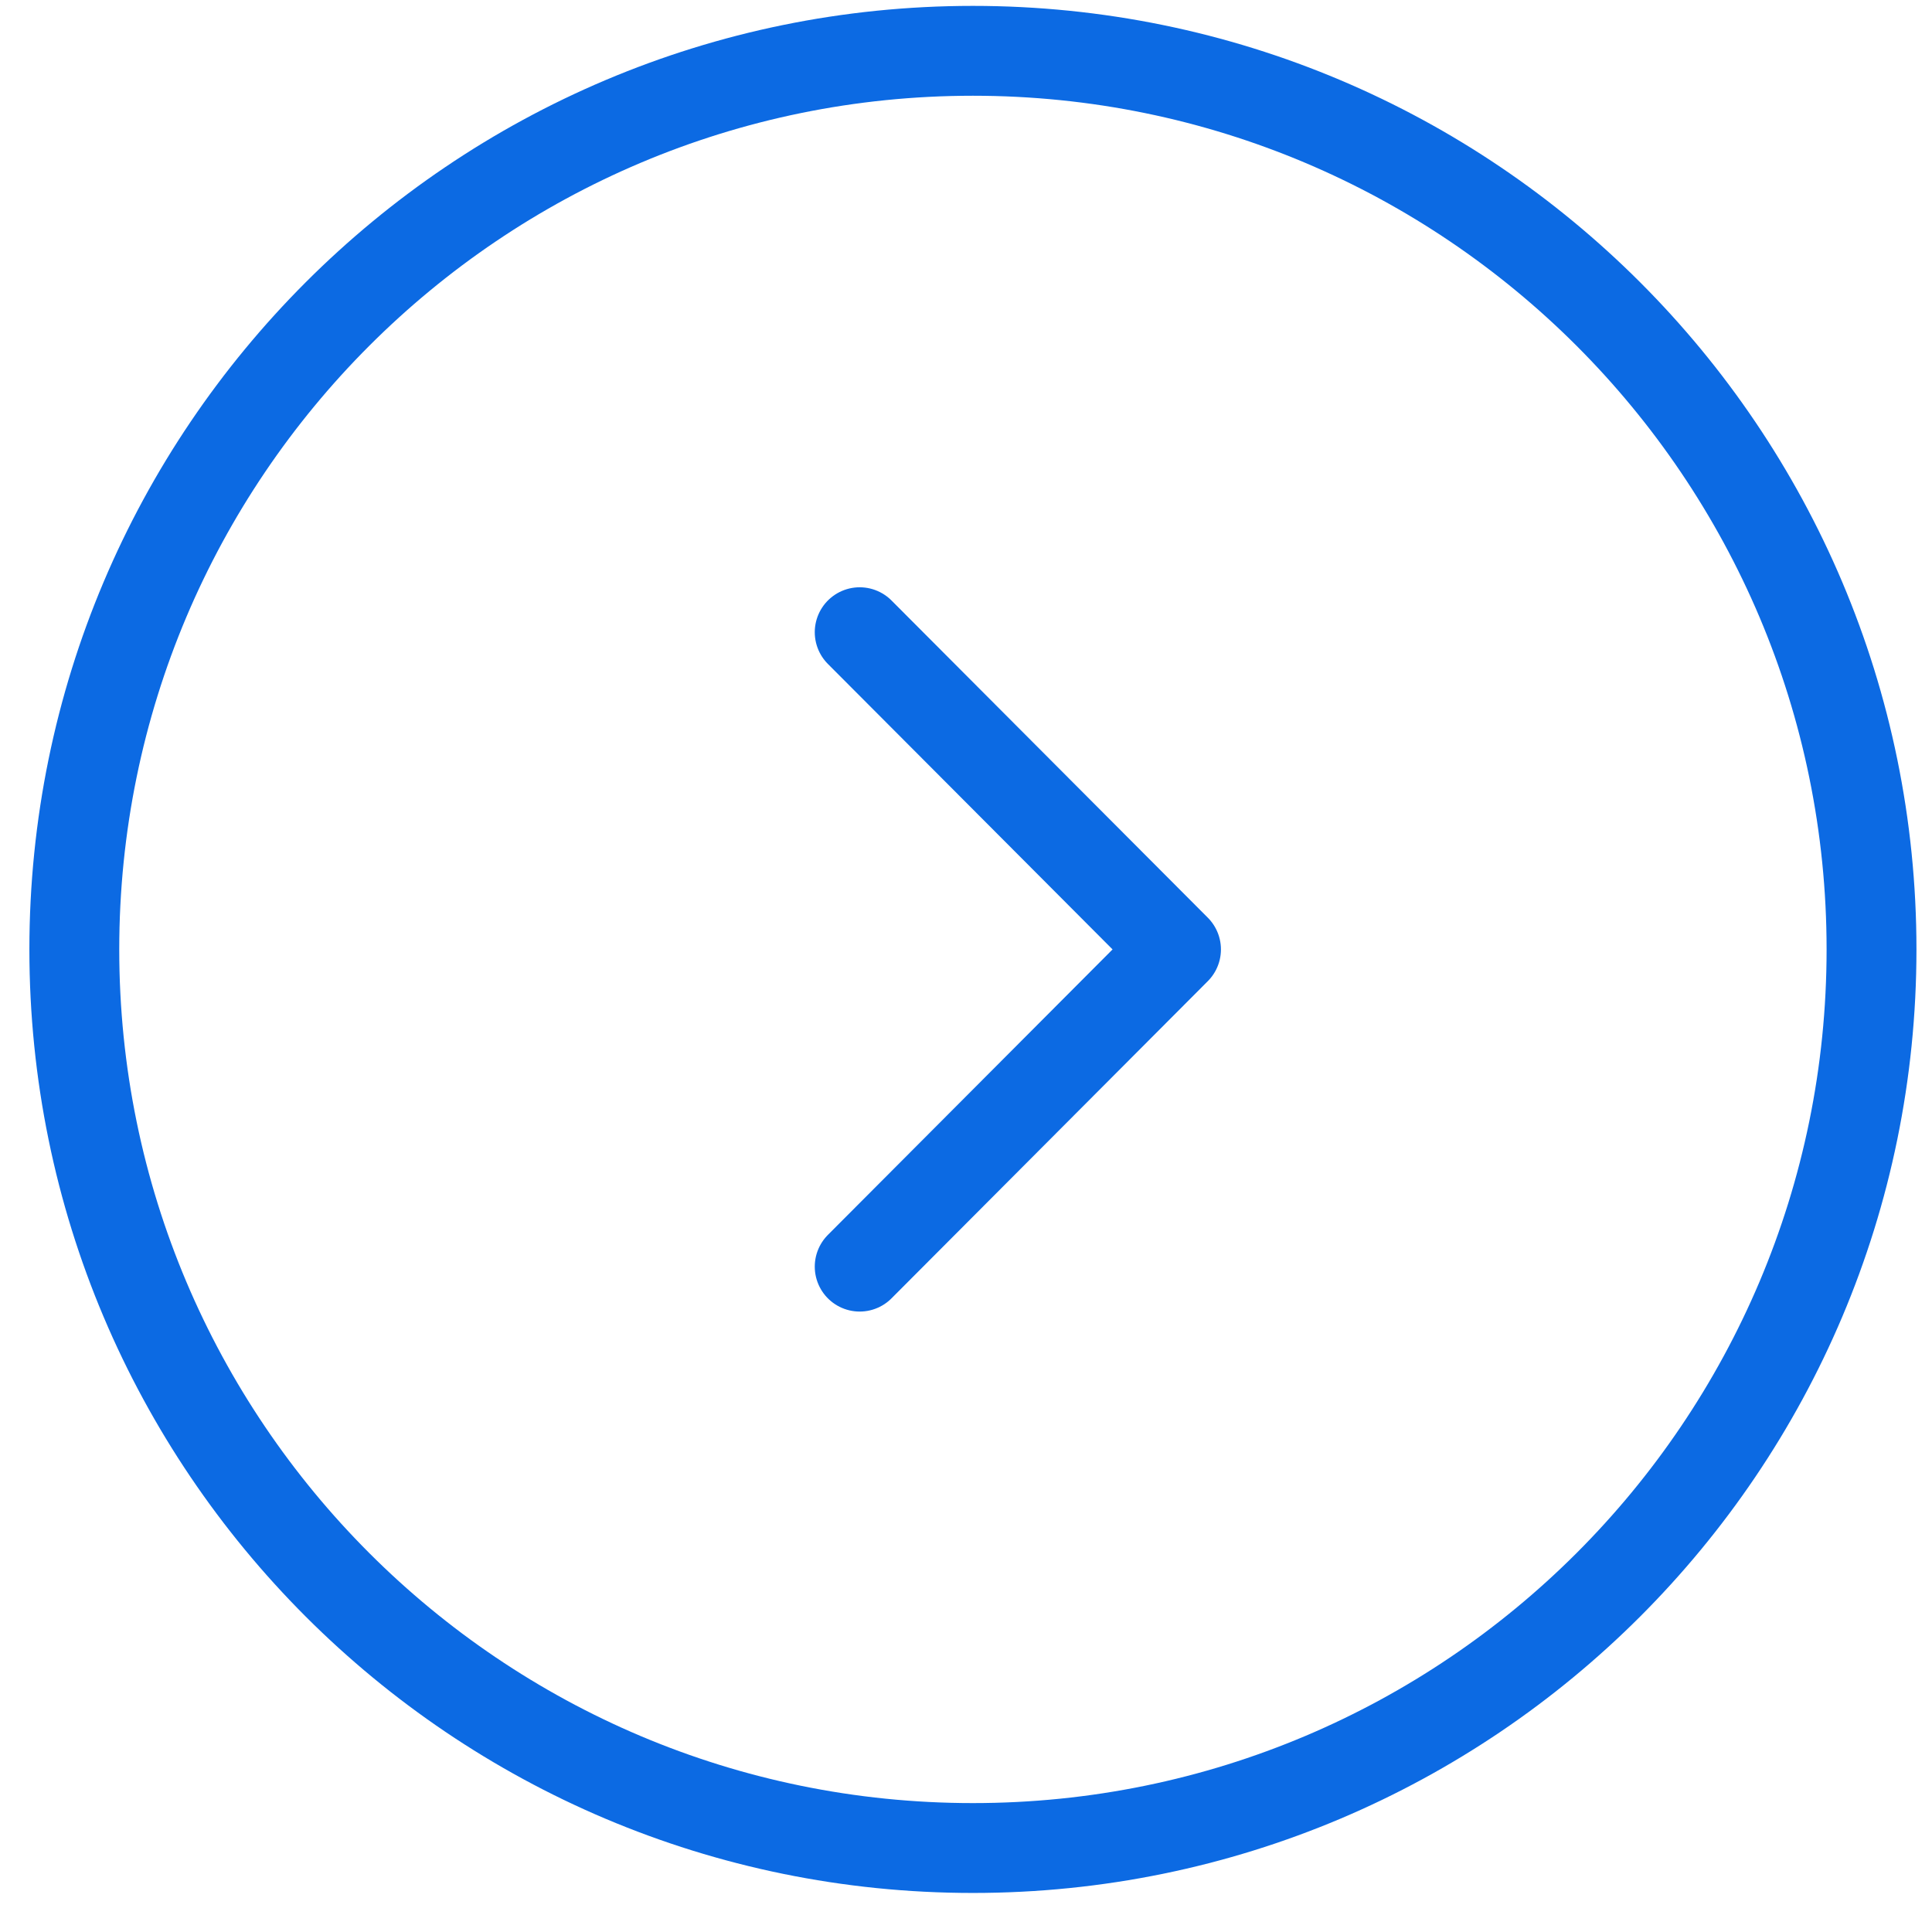
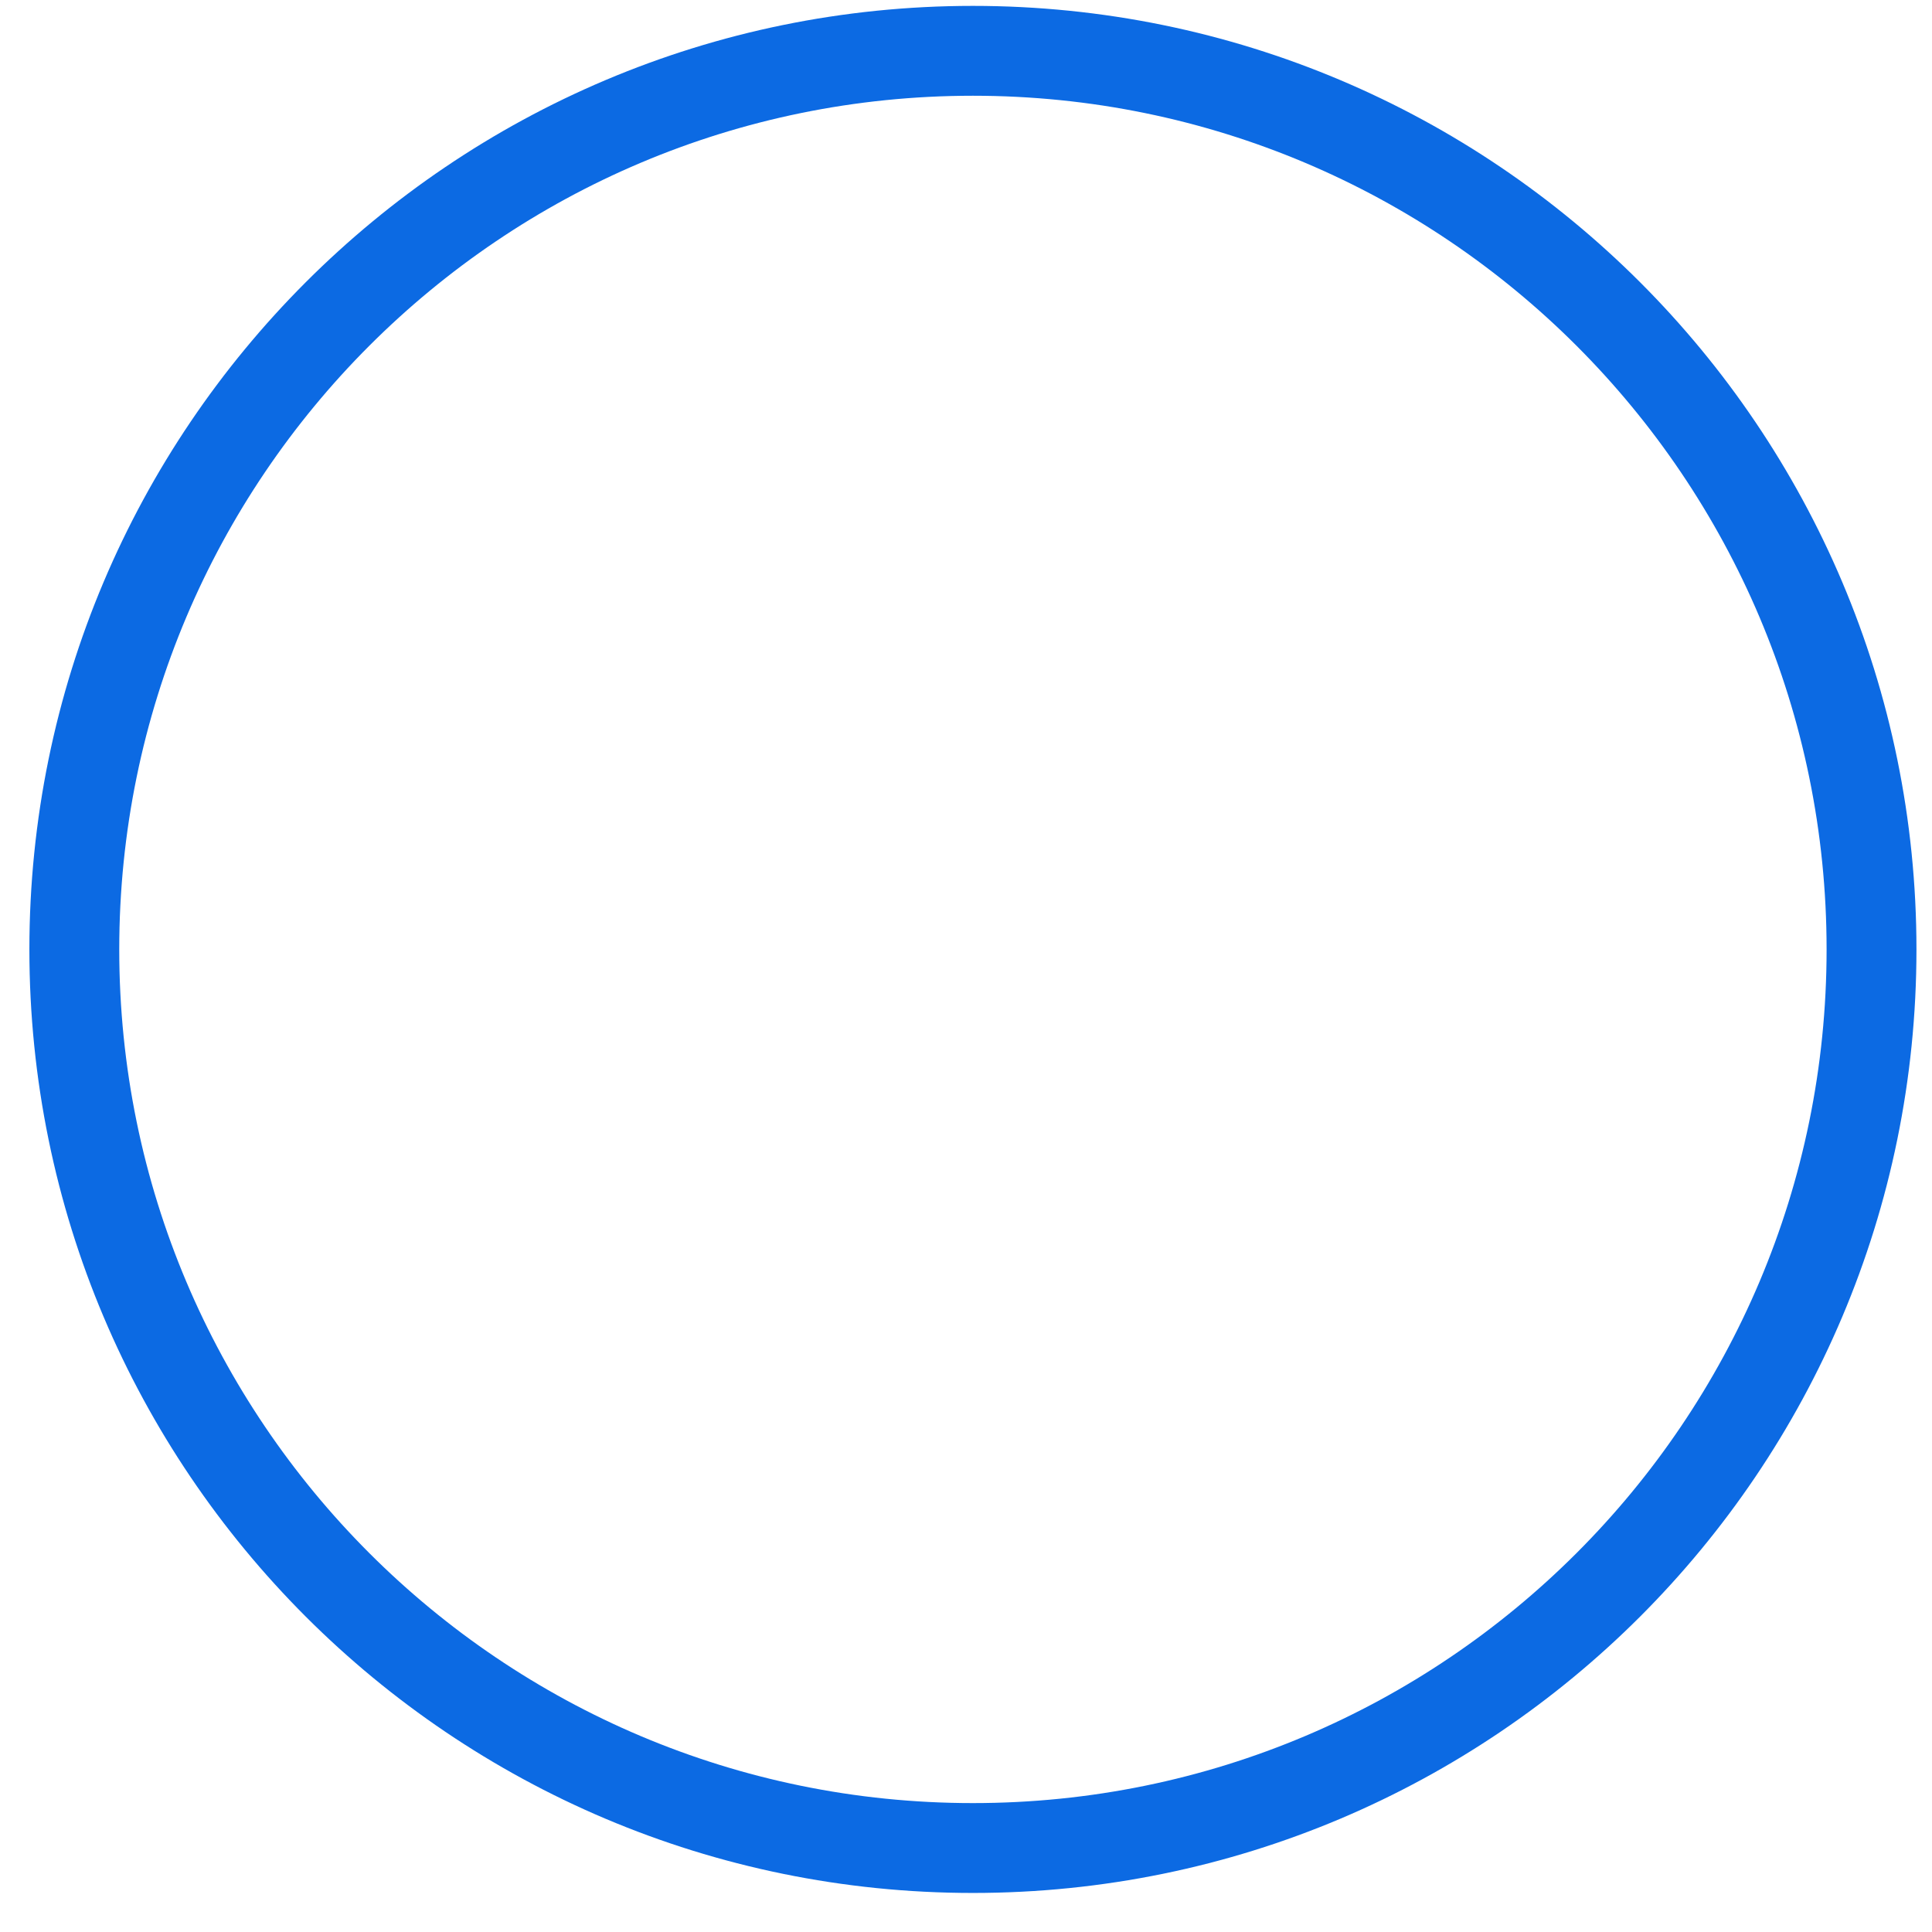
<svg xmlns="http://www.w3.org/2000/svg" width="43" height="43" viewBox="0 0 43 43" fill="none">
  <path d="M21.654 41.131C32.7 41.131 41.654 32.177 41.654 21.131C41.654 10.086 32.7 1.131 21.654 1.131C10.608 1.131 1.654 10.086 1.654 21.131C1.654 32.177 10.608 41.131 21.654 41.131Z" stroke="#0C6AE3" stroke-width="2" stroke-miterlimit="10" stroke-linecap="round" stroke-linejoin="round" />
-   <path d="M19.134 28.191L26.174 21.131L19.134 14.071" stroke="#0C6AE3" stroke-width="2" stroke-linecap="round" stroke-linejoin="round" />
</svg>